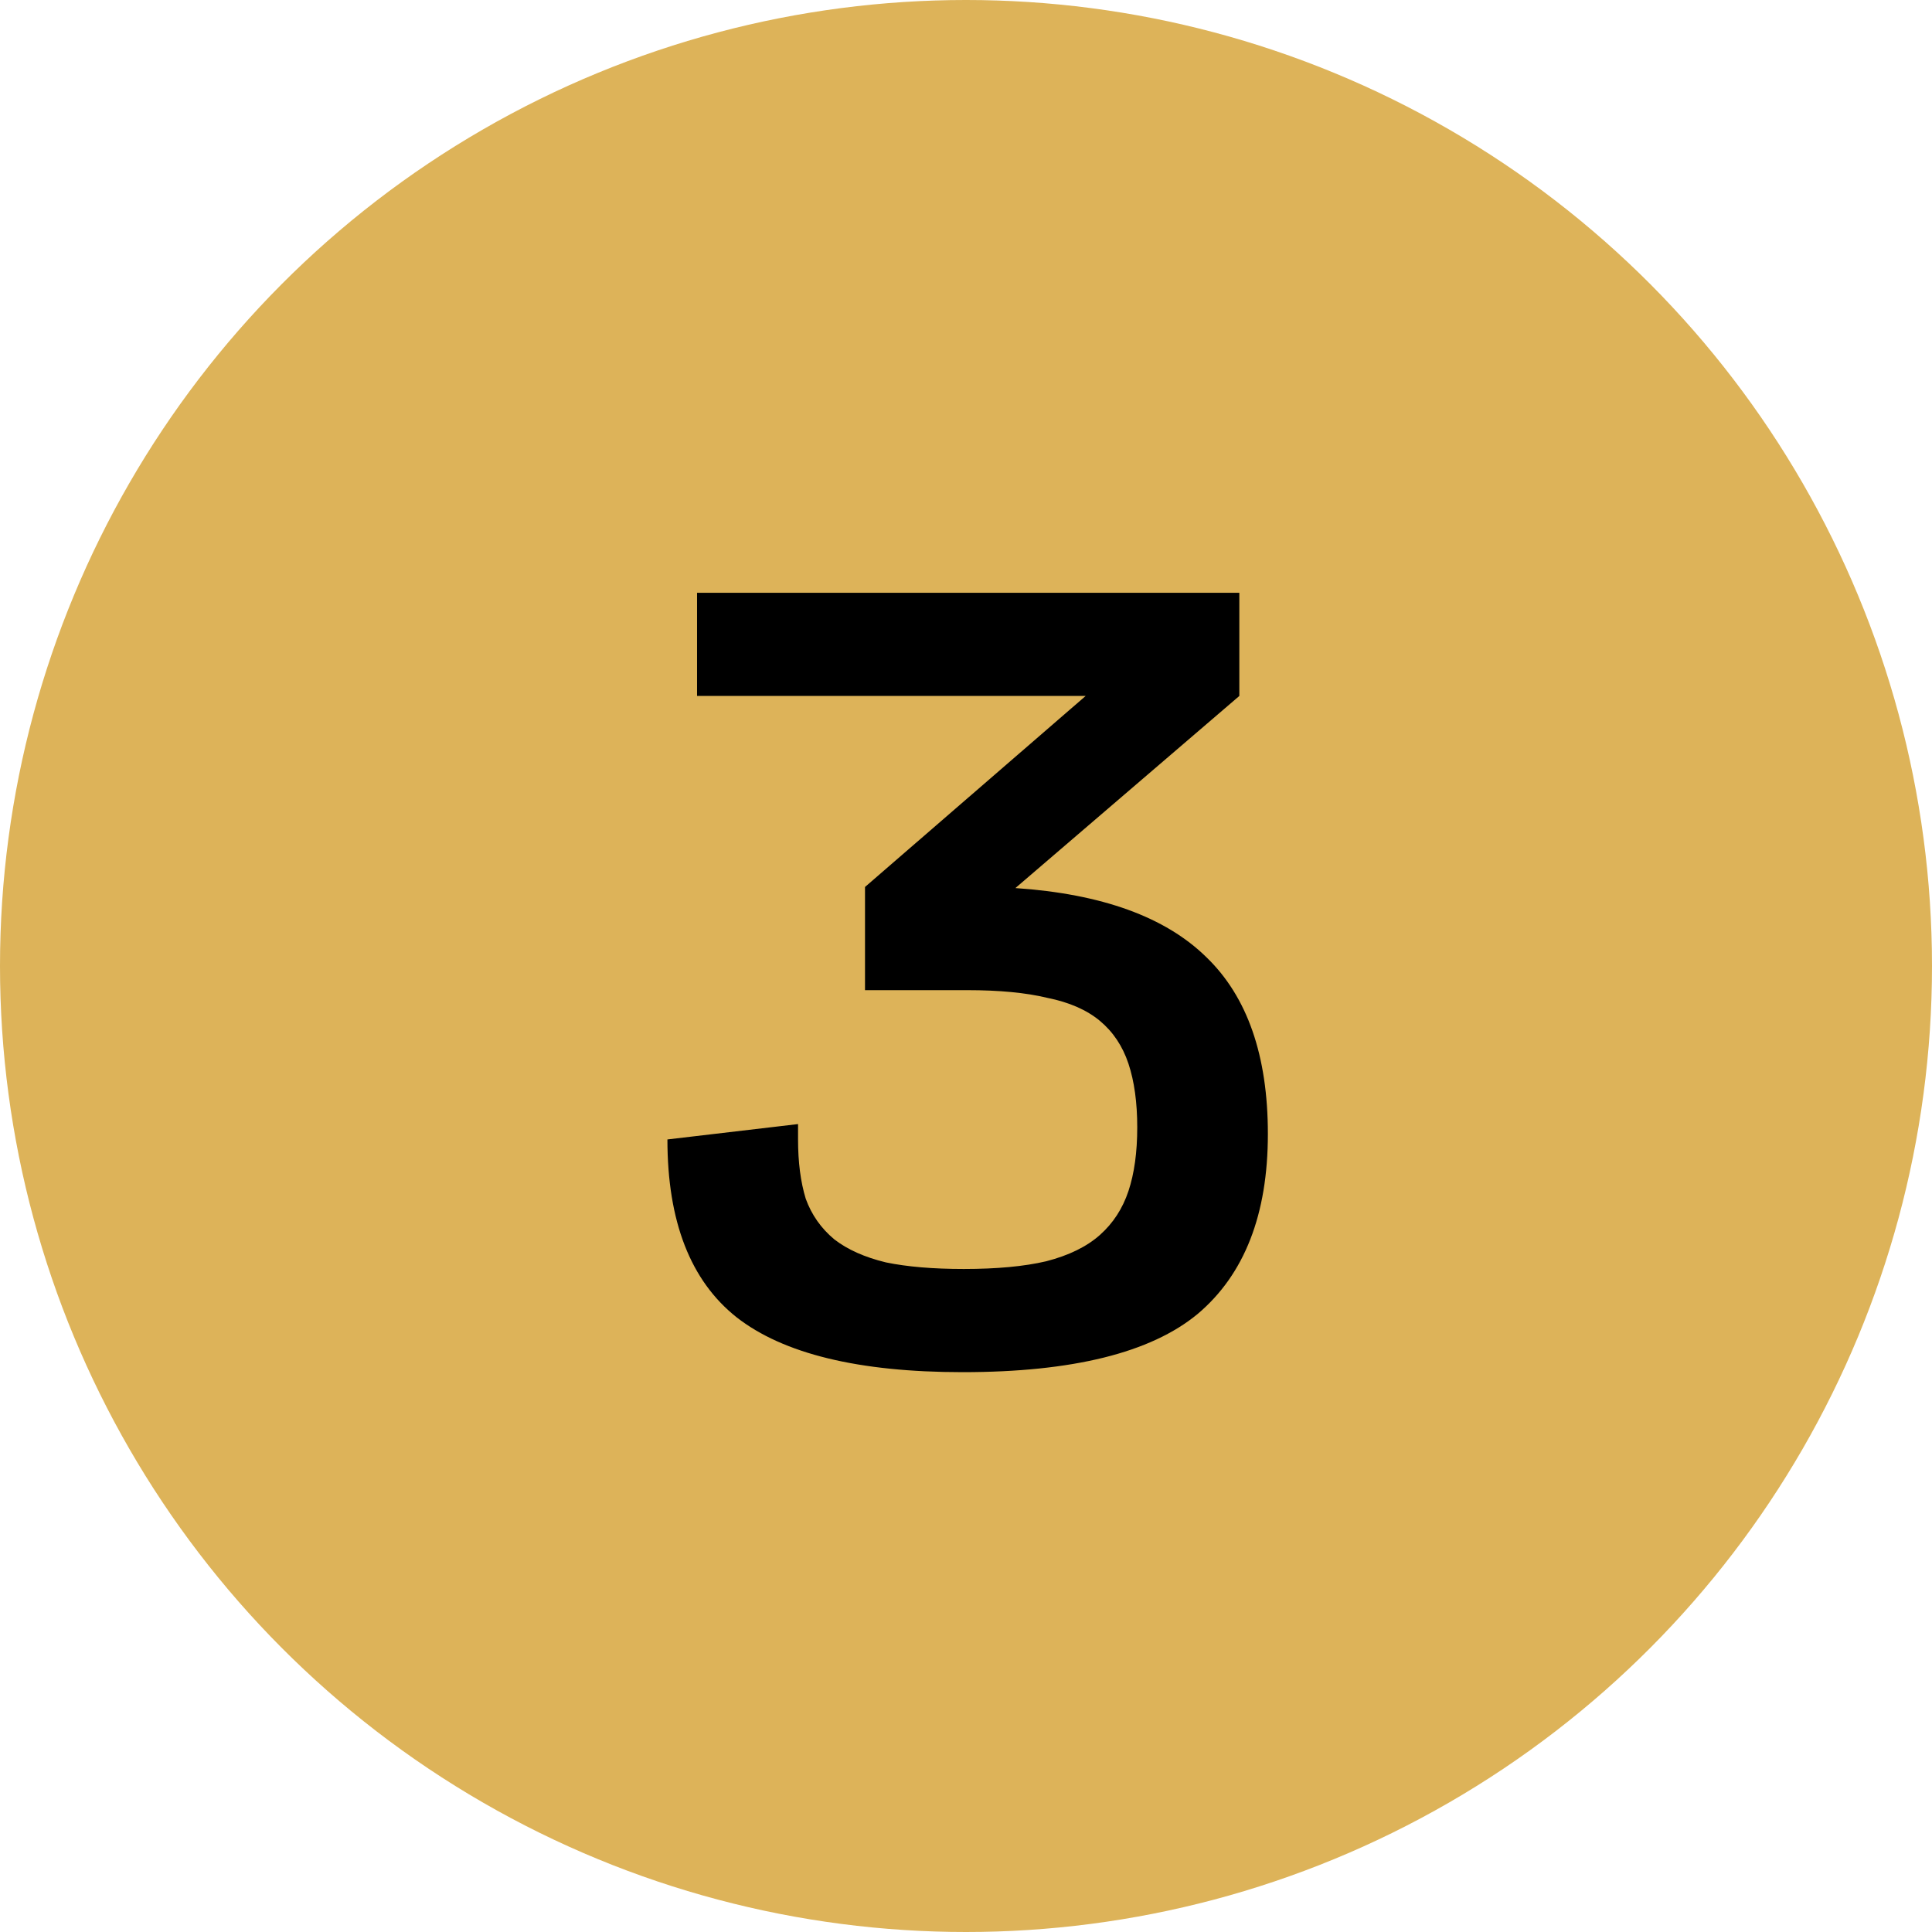
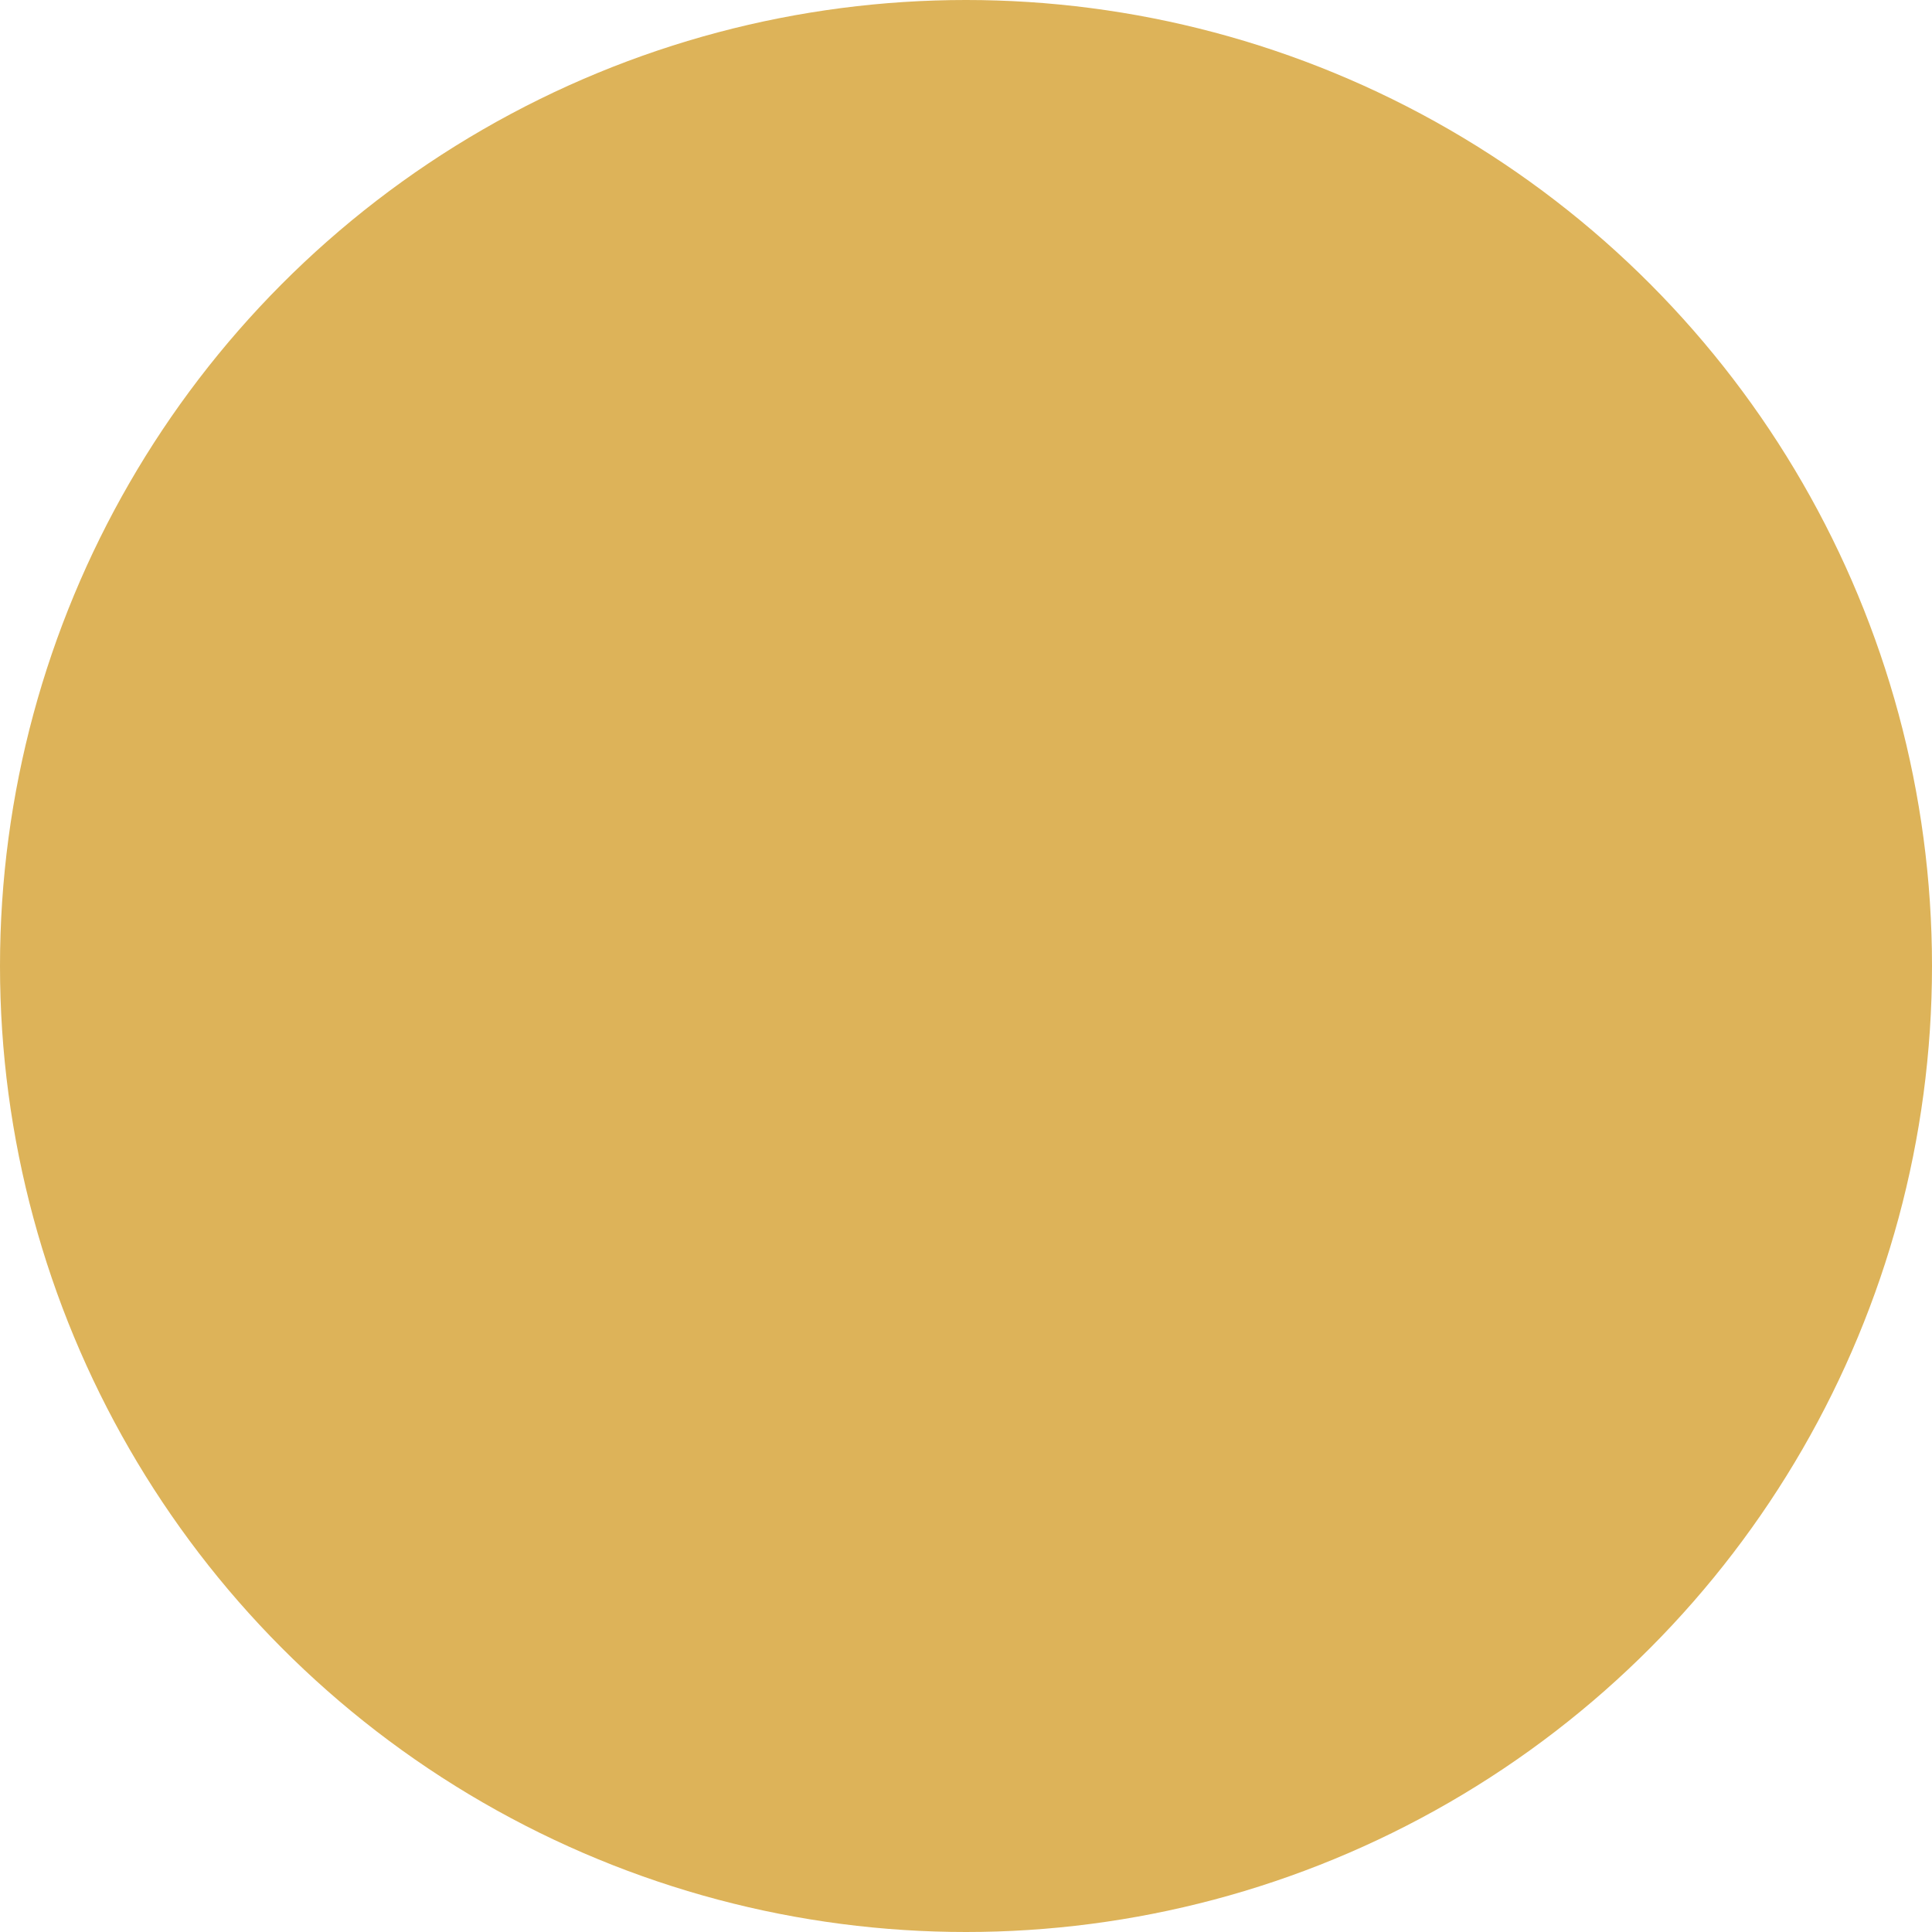
<svg xmlns="http://www.w3.org/2000/svg" width="44" height="44" viewBox="0 0 44 44" fill="none">
  <circle cx="22" cy="22" r="22" fill="#DDB359" />
-   <path d="M18.175 25.6V25.95C18.175 26.467 18.233 26.917 18.35 27.3C18.483 27.667 18.7 27.975 19 28.225C19.3 28.458 19.692 28.633 20.175 28.75C20.658 28.85 21.25 28.9 21.95 28.9C22.7 28.9 23.325 28.842 23.825 28.725C24.342 28.592 24.75 28.392 25.05 28.125C25.35 27.858 25.567 27.525 25.7 27.125C25.833 26.725 25.9 26.242 25.9 25.675C25.9 25.108 25.833 24.625 25.7 24.225C25.567 23.825 25.35 23.5 25.05 23.25C24.75 23 24.35 22.825 23.85 22.725C23.367 22.608 22.758 22.55 22.025 22.55H19.7V20.2L24.725 15.85H15.875V13.5H28.225V15.85L23.125 20.225C25.092 20.358 26.542 20.883 27.475 21.8C28.408 22.7 28.875 24.042 28.875 25.825C28.875 27.658 28.342 29.025 27.275 29.925C26.208 30.808 24.425 31.25 21.925 31.25C19.558 31.25 17.842 30.833 16.775 30C15.725 29.167 15.2 27.817 15.2 25.95L18.175 25.6Z" fill="black" />
</svg>